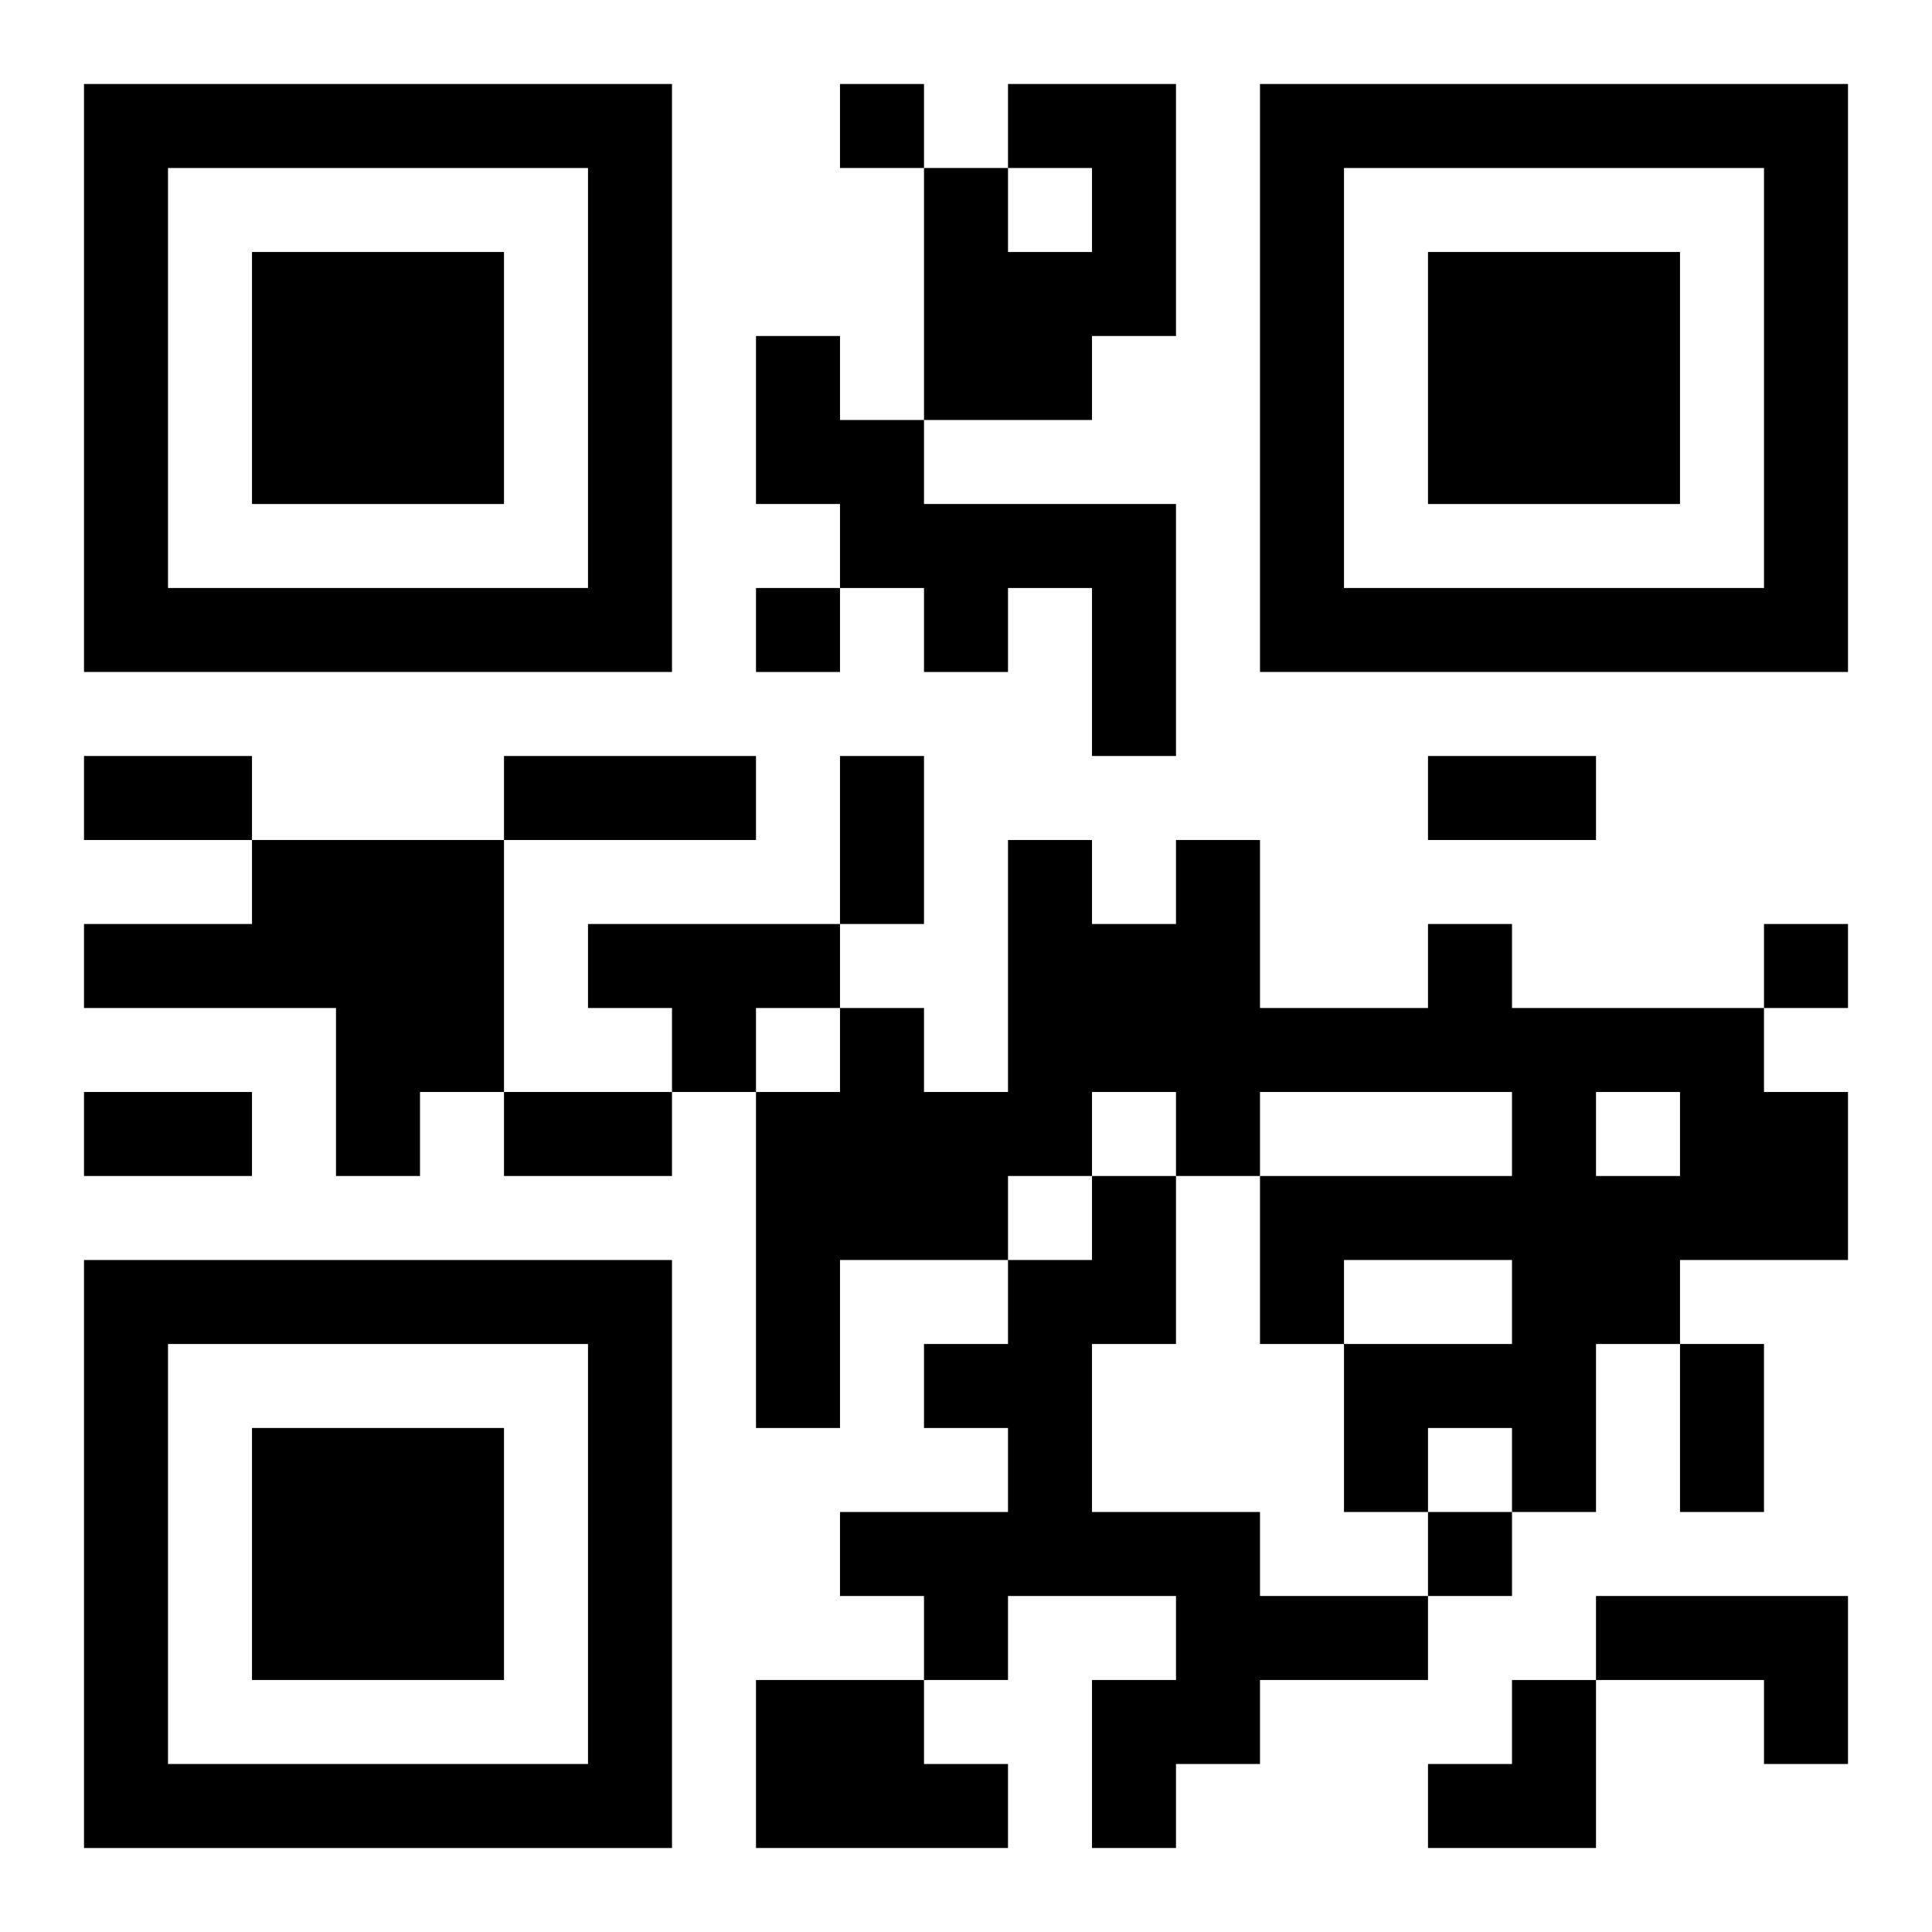
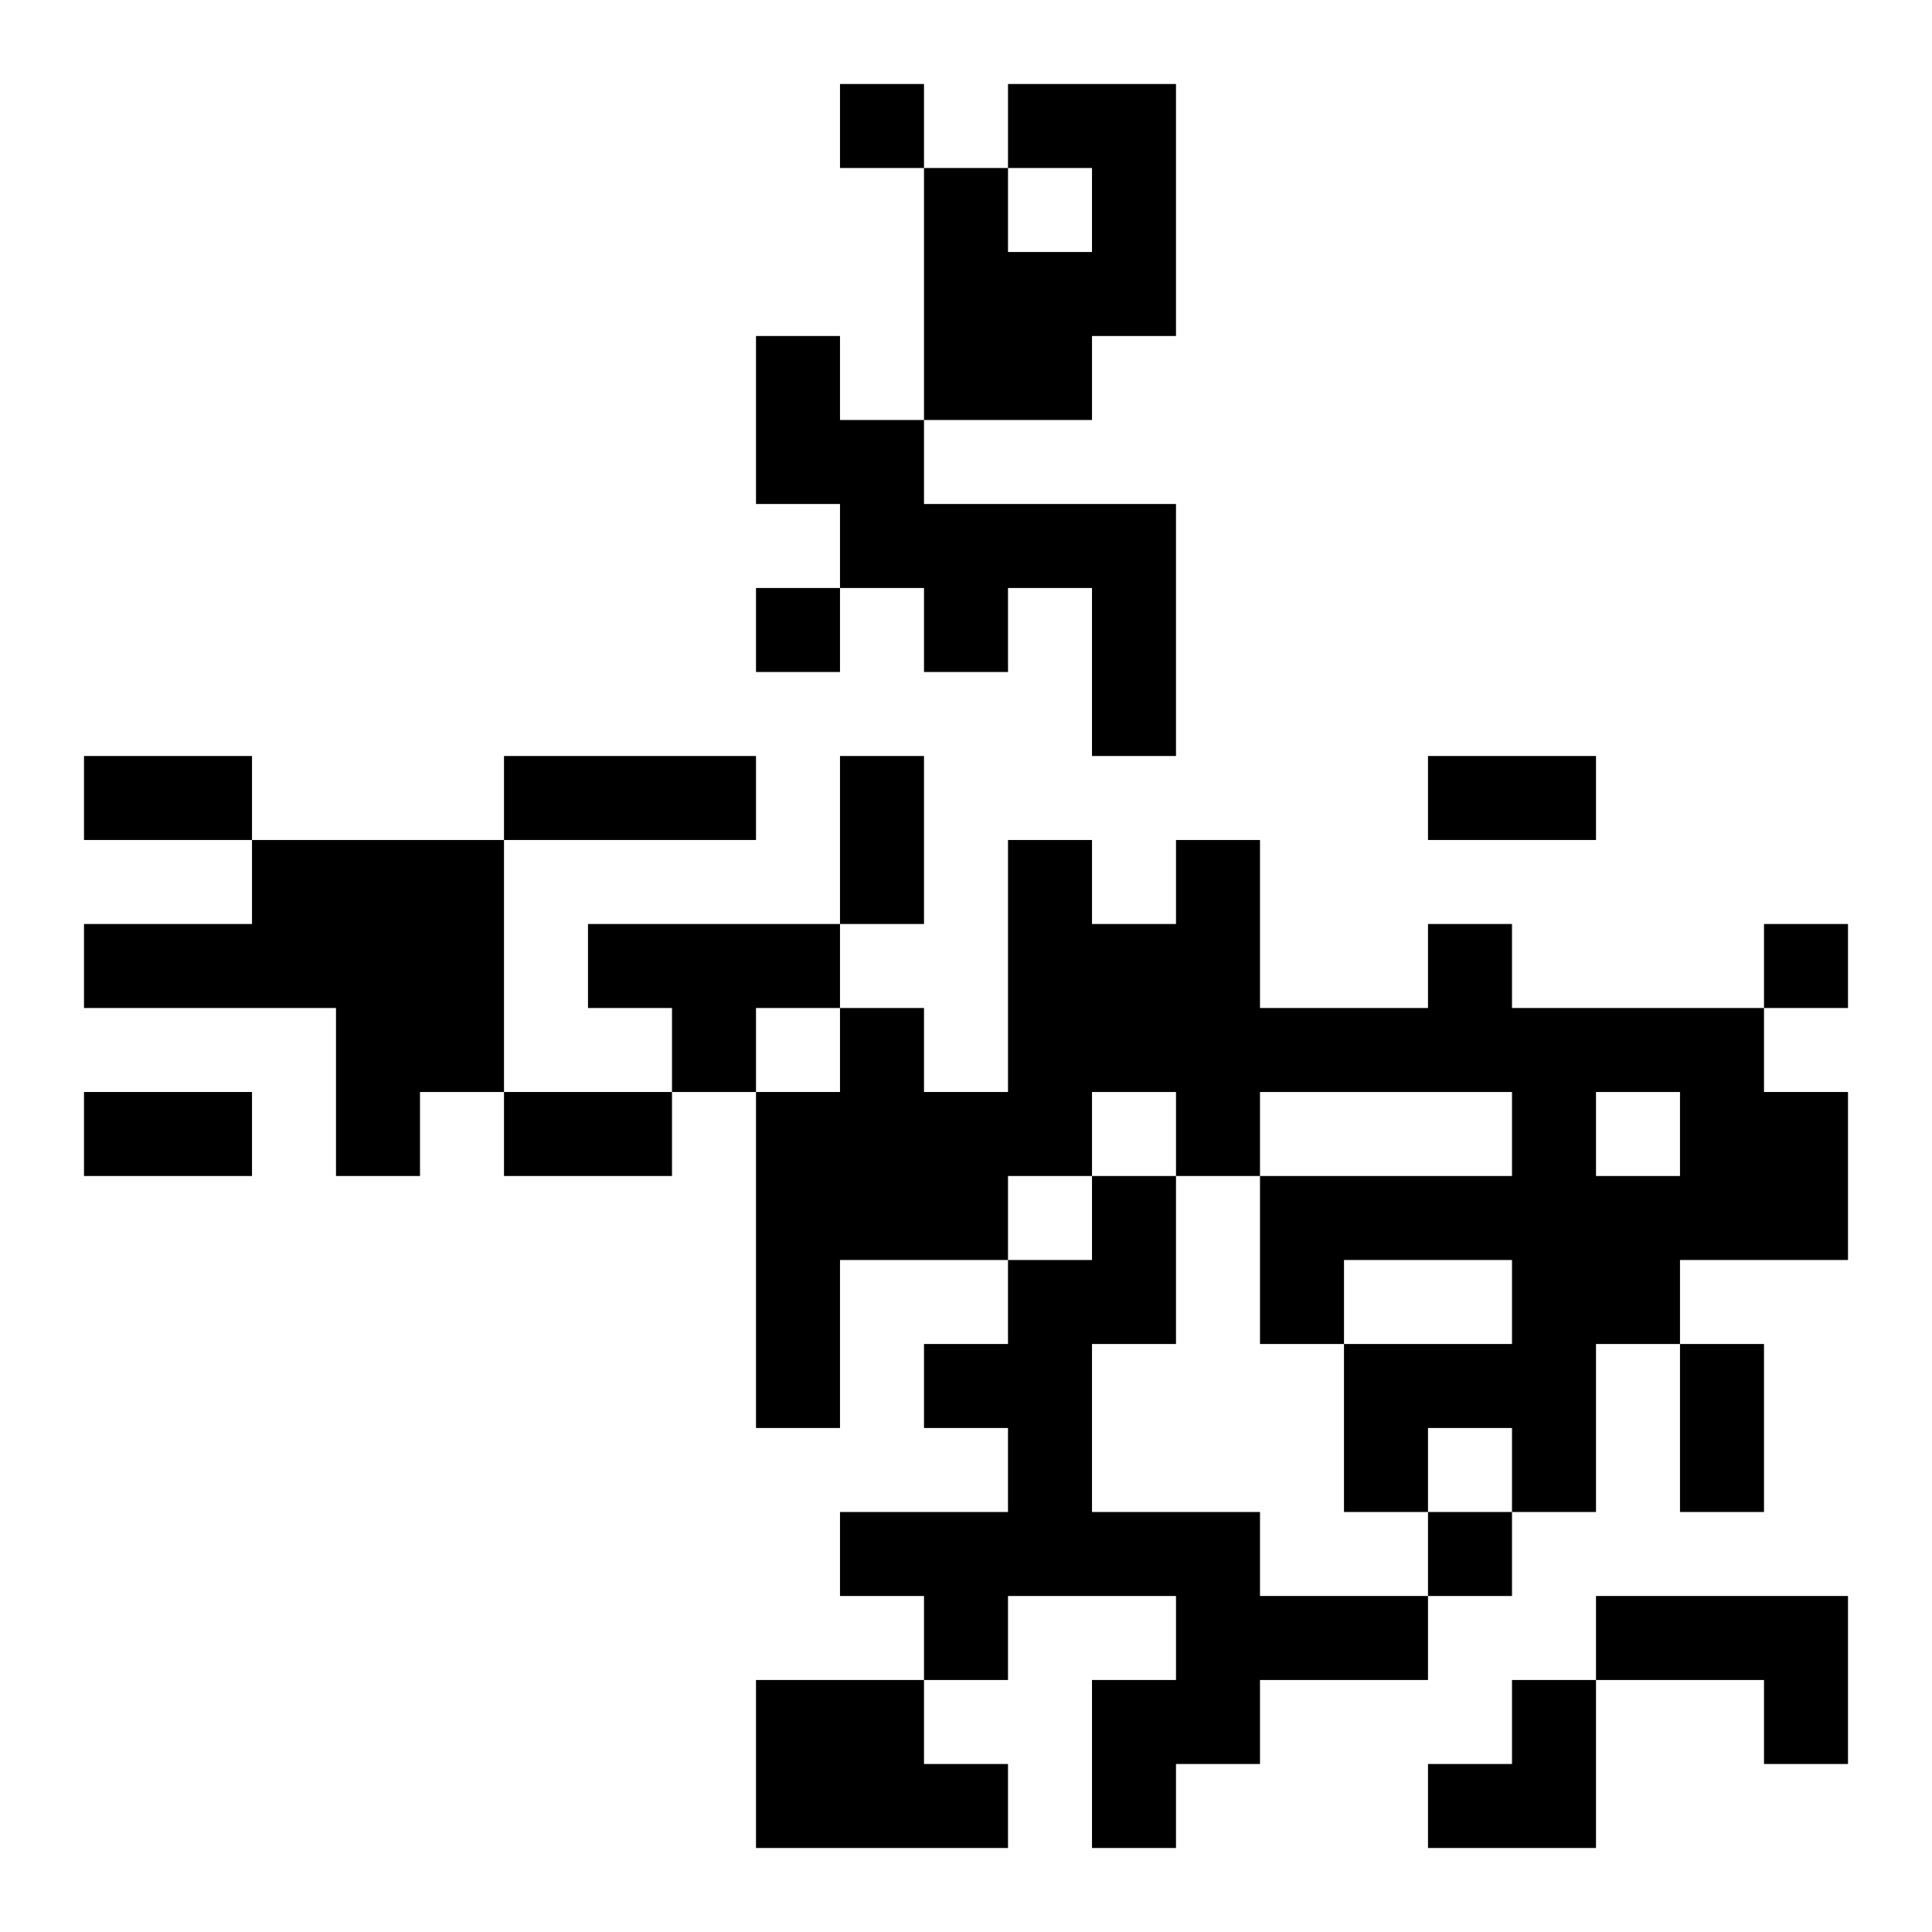
<svg xmlns="http://www.w3.org/2000/svg" xmlns:xlink="http://www.w3.org/1999/xlink" width="250" height="250" baseProfile="full" version="1.1" viewBox="-1 -1 23 23">
  <symbol id="a">
-     <path d="m0 7v7h7v-7h-7zm1 1h5v5h-5v-5zm1 1v3h3v-3h-3z" />
-   </symbol>
+     </symbol>
  <use y="-7" xlink:href="#a" />
  <use y="7" xlink:href="#a" />
  <use x="14" y="-7" xlink:href="#a" />
  <path d="m11 0h2v3h-1v1h-2v-3h1v1h1v-1h-1v-1m-3 3h1v1h1v1h3v3h-1v-2h-1v1h-1v-1h-1v-1h-1v-2m-6 6h3v3h-1v1h-1v-2h-3v-1h2v-1m4 1h3v1h-1v1h-1v-1h-1v-1m10 0h1v1h3v1h1v2h-2v1h-1v2h-1v-1h-1v1h-1v-2h2v-1h-2v1h-1v-2h3v-1h-3v1h-1v-1h-1v1h-1v1h-2v2h-1v-4h1v-1h1v1h1v-3h1v1h1v-1h1v2h2v-1m2 2v1h1v-1h-1m-6 1h1v2h-1v2h2v1h2v1h-2v1h-1v1h-1v-2h1v-1h-2v1h-1v-1h-1v-1h2v-1h-1v-1h1v-1h1v-1m6 5h3v2h-1v-1h-2v-1m-10 1h2v1h1v1h-3v-2m1-19v1h1v-1h-1m-1 6v1h1v-1h-1m12 4v1h1v-1h-1m-4 7v1h1v-1h-1m-16-9h2v1h-2v-1m5 0h3v1h-3v-1m4 0h1v2h-1v-2m7 0h2v1h-2v-1m-16 4h2v1h-2v-1m5 0h2v1h-2v-1m14 3h1v2h-1v-2m-3 4m1 0h1v2h-2v-1h1z" />
</svg>